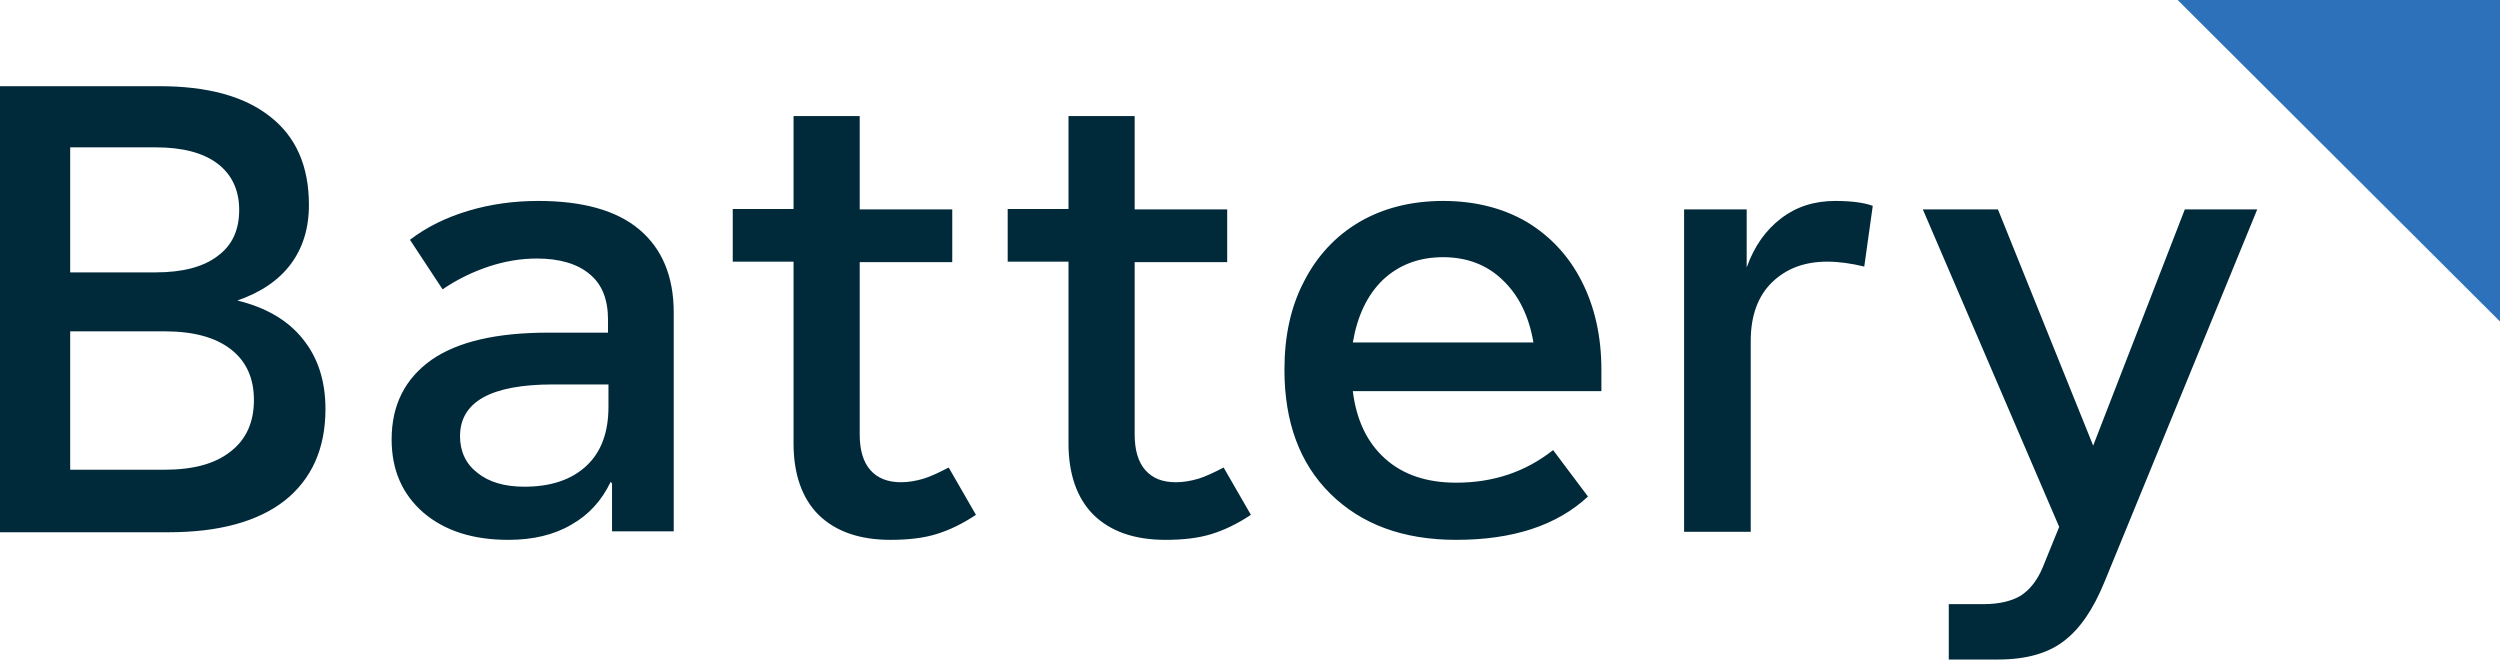
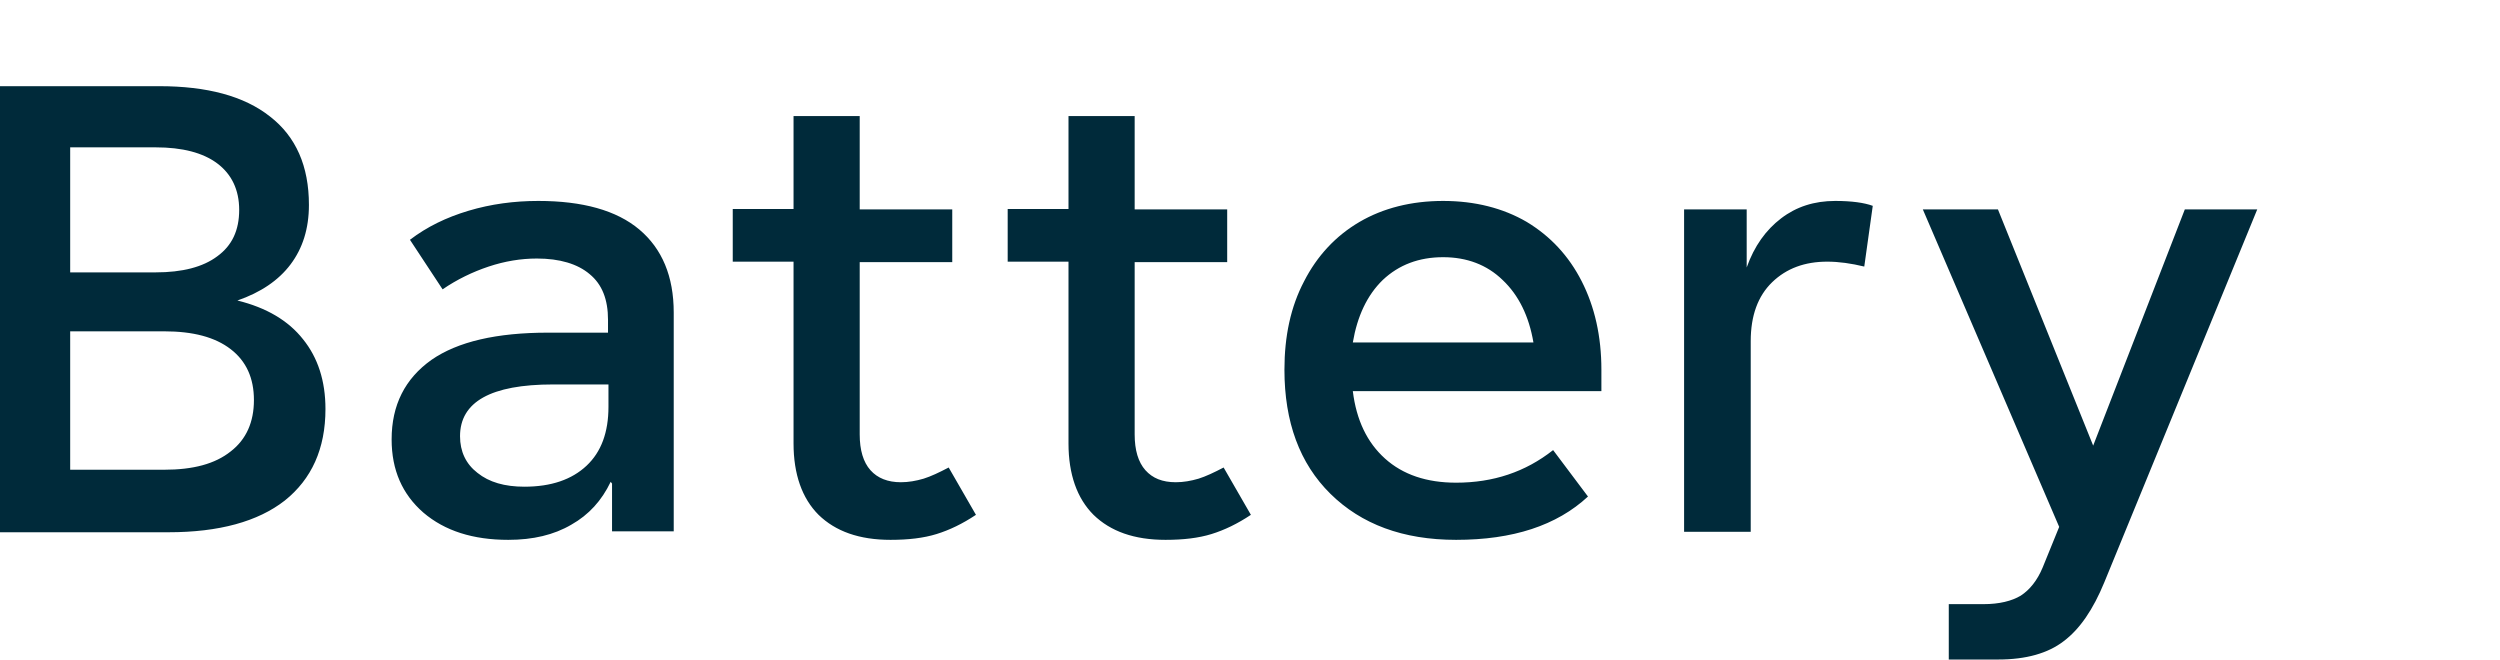
<svg xmlns="http://www.w3.org/2000/svg" width="163" height="43" viewBox="0 0 163 43" fill="none">
  <path d="M15.478 19.593C16.994 19.069 18.16 18.283 18.947 17.235C19.734 16.187 20.142 14.906 20.142 13.363C20.142 10.83 19.297 8.909 17.606 7.598C15.915 6.259 13.496 5.619 10.377 5.619H0V34.703H10.989C14.283 34.703 16.819 34.004 18.568 32.636C20.317 31.238 21.22 29.259 21.22 26.668C21.22 24.833 20.725 23.32 19.763 22.126C18.801 20.903 17.373 20.059 15.478 19.593ZM10.144 9.607C11.893 9.607 13.233 9.957 14.166 10.655C15.099 11.354 15.595 12.373 15.595 13.683C15.595 15.022 15.128 16.012 14.166 16.711C13.233 17.41 11.893 17.759 10.144 17.759H4.576V9.607H10.144ZM10.698 30.627H4.576V21.602H10.698C12.592 21.602 14.021 21.98 15.041 22.766C16.061 23.552 16.556 24.659 16.556 26.085C16.556 27.512 16.061 28.647 15.041 29.433C14.021 30.248 12.592 30.627 10.698 30.627ZM35.095 13.101C33.521 13.101 32.005 13.305 30.548 13.741C29.09 14.178 27.837 14.789 26.729 15.634L28.857 18.865C29.79 18.225 30.81 17.73 31.86 17.38C32.909 17.031 33.958 16.856 35.008 16.856C36.494 16.856 37.66 17.206 38.447 17.875C39.263 18.545 39.642 19.535 39.642 20.845V21.689H35.736C32.384 21.689 29.848 22.271 28.129 23.465C26.409 24.688 25.534 26.405 25.534 28.647C25.534 30.656 26.234 32.228 27.604 33.422C29.003 34.615 30.839 35.198 33.142 35.198C34.745 35.198 36.115 34.877 37.252 34.208C38.389 33.567 39.234 32.636 39.817 31.413L39.905 31.529V34.645H43.927V20.379C43.927 18.021 43.169 16.216 41.683 14.964C40.196 13.712 37.981 13.101 35.095 13.101ZM34.191 31.733C32.909 31.733 31.889 31.442 31.131 30.831C30.373 30.248 29.994 29.433 29.994 28.443C29.994 26.202 32.005 25.066 36.057 25.066H39.672V26.522C39.672 28.181 39.205 29.462 38.243 30.365C37.281 31.267 35.941 31.733 34.191 31.733ZM61.854 30.481C61.242 30.802 60.688 31.064 60.221 31.209C59.726 31.355 59.23 31.442 58.735 31.442C57.889 31.442 57.219 31.18 56.753 30.656C56.286 30.132 56.053 29.346 56.053 28.327V17.089H62.087V13.654H56.053V7.569H51.739V13.625H47.775V17.06H51.739V28.909C51.739 30.918 52.293 32.49 53.371 33.567C54.479 34.645 56.024 35.198 58.064 35.198C59.23 35.198 60.221 35.081 61.067 34.819C61.912 34.557 62.757 34.15 63.632 33.567L61.854 30.481ZM79.78 30.481C79.168 30.802 78.614 31.064 78.148 31.209C77.652 31.355 77.157 31.442 76.661 31.442C75.787 31.442 75.146 31.18 74.679 30.656C74.213 30.132 73.98 29.346 73.98 28.327V17.089H80.013V13.654H73.98V7.569H69.666V13.625H65.701V17.06H69.666V28.909C69.666 30.918 70.219 32.49 71.298 33.567C72.406 34.645 73.951 35.198 75.991 35.198C77.157 35.198 78.148 35.081 78.993 34.819C79.838 34.557 80.684 34.15 81.558 33.567L79.78 30.481ZM104.411 24.106C104.411 21.922 103.974 20.001 103.128 18.341C102.283 16.682 101.088 15.401 99.543 14.469C97.998 13.567 96.162 13.101 94.092 13.101C92.023 13.101 90.186 13.567 88.641 14.469C87.097 15.372 85.872 16.682 85.027 18.341C84.153 20.001 83.745 21.922 83.745 24.106C83.745 27.512 84.736 30.219 86.747 32.199C88.758 34.179 91.469 35.198 94.938 35.198C98.639 35.198 101.496 34.266 103.536 32.374L101.263 29.346C99.456 30.772 97.357 31.471 94.938 31.471C93.014 31.471 91.469 30.947 90.303 29.899C89.137 28.851 88.437 27.395 88.204 25.503H104.411V24.106ZM94.092 16.769C95.637 16.769 96.949 17.264 97.969 18.254C99.018 19.244 99.689 20.612 99.98 22.33H88.204C88.496 20.612 89.137 19.244 90.157 18.254C91.207 17.264 92.518 16.769 94.092 16.769ZM119.656 13.101C118.286 13.101 117.12 13.479 116.129 14.236C115.138 14.993 114.38 16.041 113.884 17.439V13.654H109.803V34.674H114.147V22.242C114.147 20.583 114.613 19.302 115.546 18.399C116.479 17.497 117.674 17.06 119.131 17.06C119.918 17.06 120.705 17.177 121.55 17.38L122.104 13.421C121.55 13.217 120.734 13.101 119.656 13.101ZM142.45 13.654L136.475 29.055L130.266 13.654H125.369L134.259 34.353L133.181 37.003C132.831 37.847 132.335 38.458 131.753 38.837C131.17 39.186 130.353 39.39 129.333 39.39H127.06V43H130.295C132.102 43 133.531 42.592 134.551 41.806C135.6 41.02 136.475 39.739 137.203 37.963L147.172 13.654H142.45Z" fill="#002A3A" />
-   <path d="M163 20.961V0H141.984L163 20.961Z" fill="#2C71B9" />
</svg>